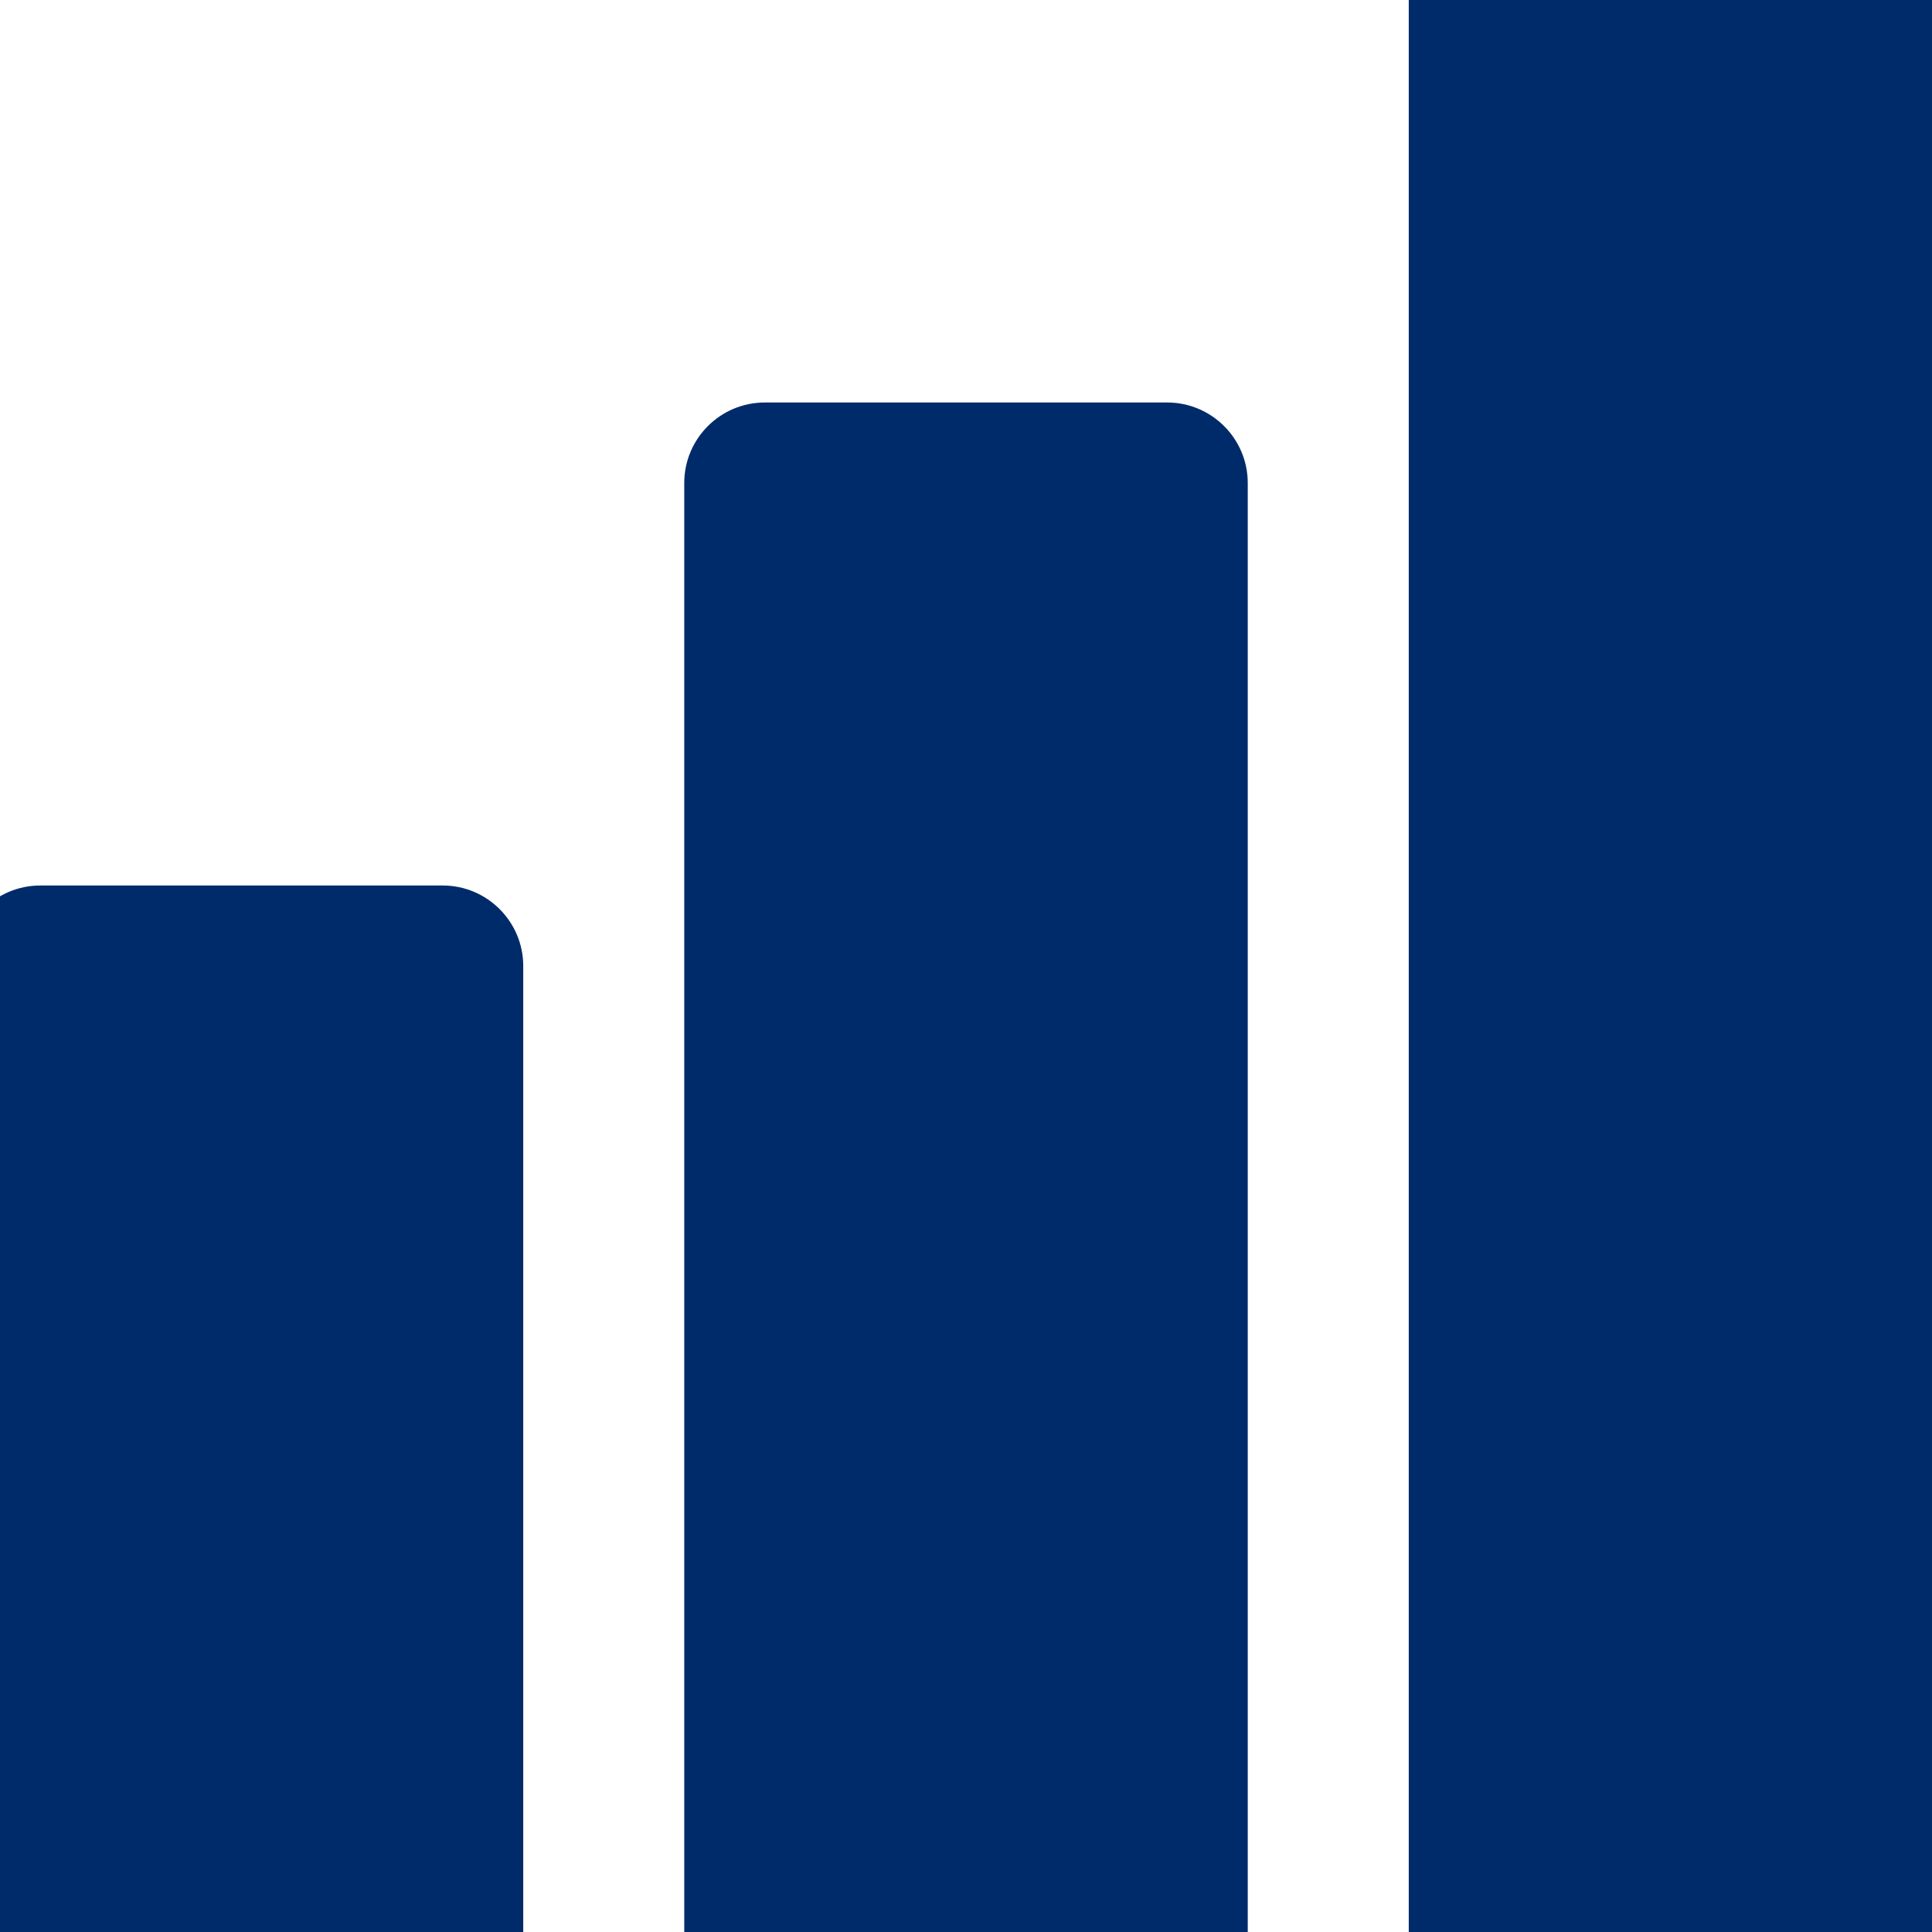
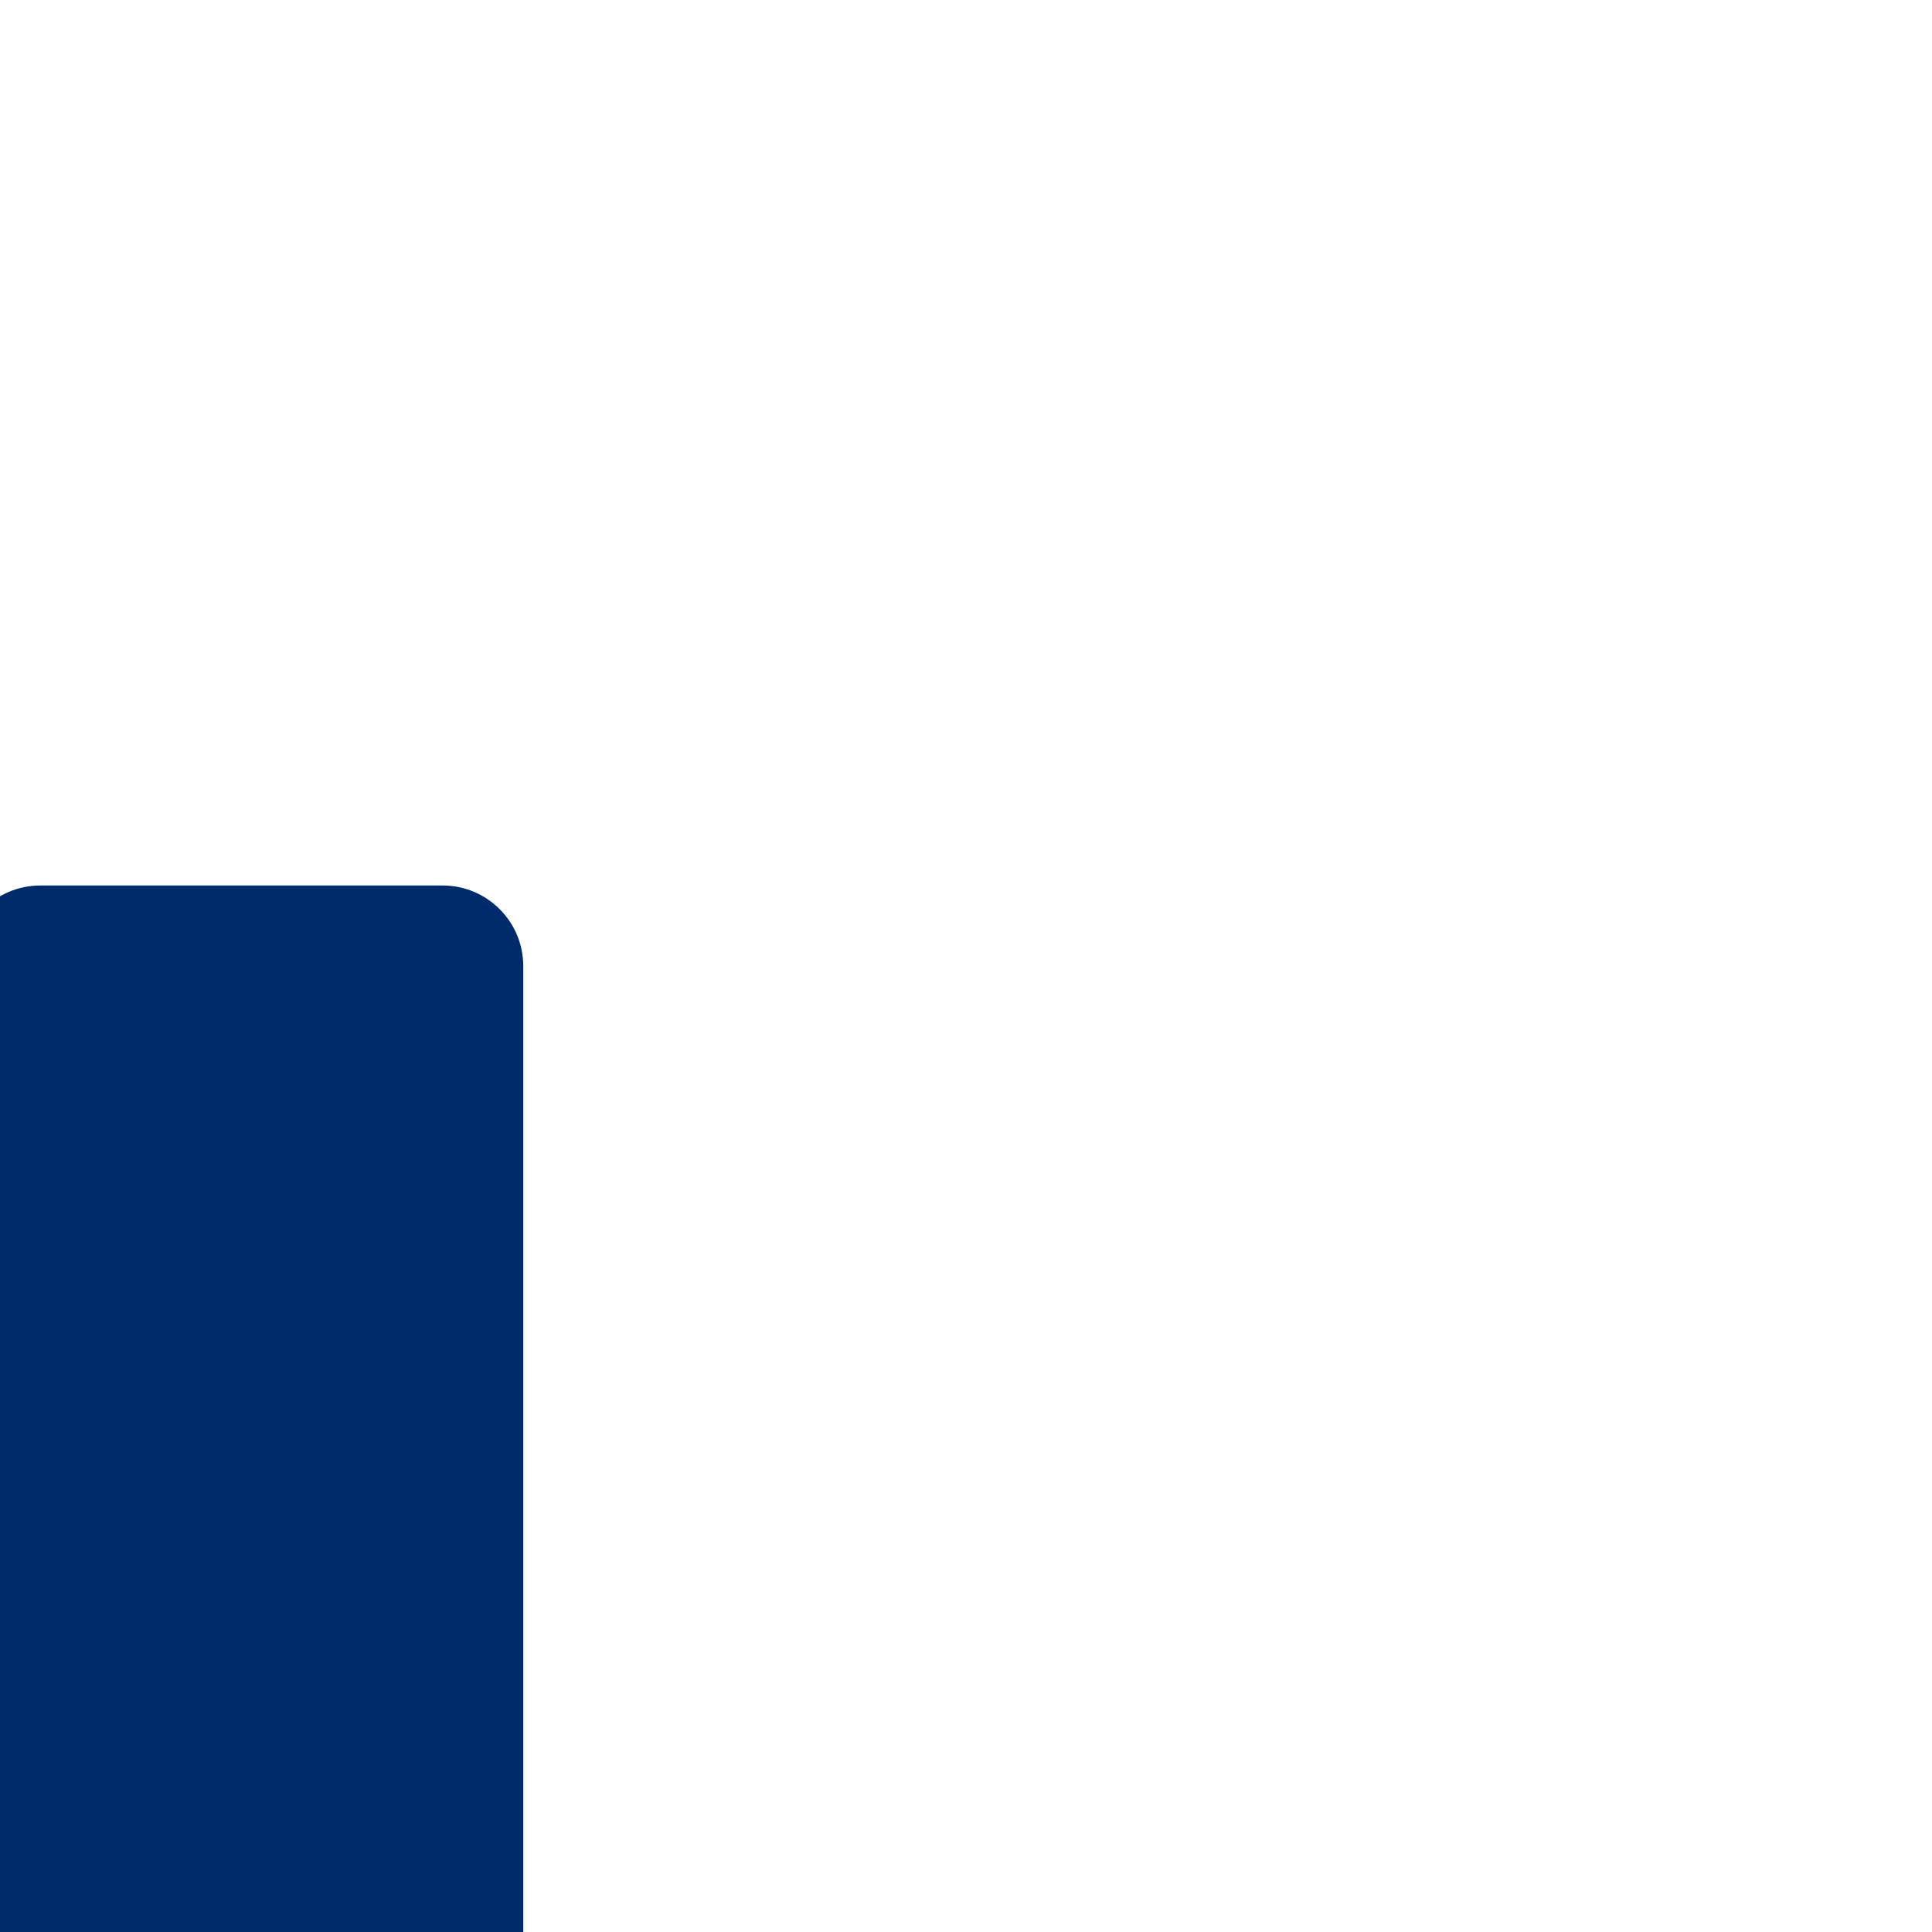
<svg xmlns="http://www.w3.org/2000/svg" width="24" height="24" viewBox="0 0 24 24" fill="none">
  <g clip-path="url(#clip0_2508_334)">
    <g clip-path="url(#clip1_2508_334)">
-       <path d="M18.5 25C17.948 25 17.5 24.551 17.5 24V0C17.5 -0.551 17.948 -1 18.5 -1H23.5C24.051 -1 24.5 -0.551 24.5 0V24C24.5 24.551 24.051 25 23.5 25H18.5Z" fill="#002B6A" />
-       <path d="M9.5 25C8.948 25 8.5 24.551 8.5 24V6C8.5 5.449 8.948 5 9.5 5H14.5C15.051 5 15.5 5.449 15.5 6V24C15.5 24.551 15.051 25 14.5 25H9.5Z" fill="#002B6A" />
      <path d="M0.5 25C-0.052 25 -0.5 24.551 -0.5 24V12C-0.5 11.449 -0.052 11 0.5 11H5.5C6.051 11 6.5 11.449 6.5 12V24C6.5 24.551 6.051 25 5.5 25H0.5Z" fill="#002B6A" />
    </g>
  </g>
  <defs>
    <clipPath id="clip0_2508_334">
      <rect width="24" height="24" fill="white" />
    </clipPath>
    <clipPath id="clip1_2508_334">
      <rect width="26" height="26" fill="white" transform="translate(-1 -1)" />
    </clipPath>
  </defs>
</svg>